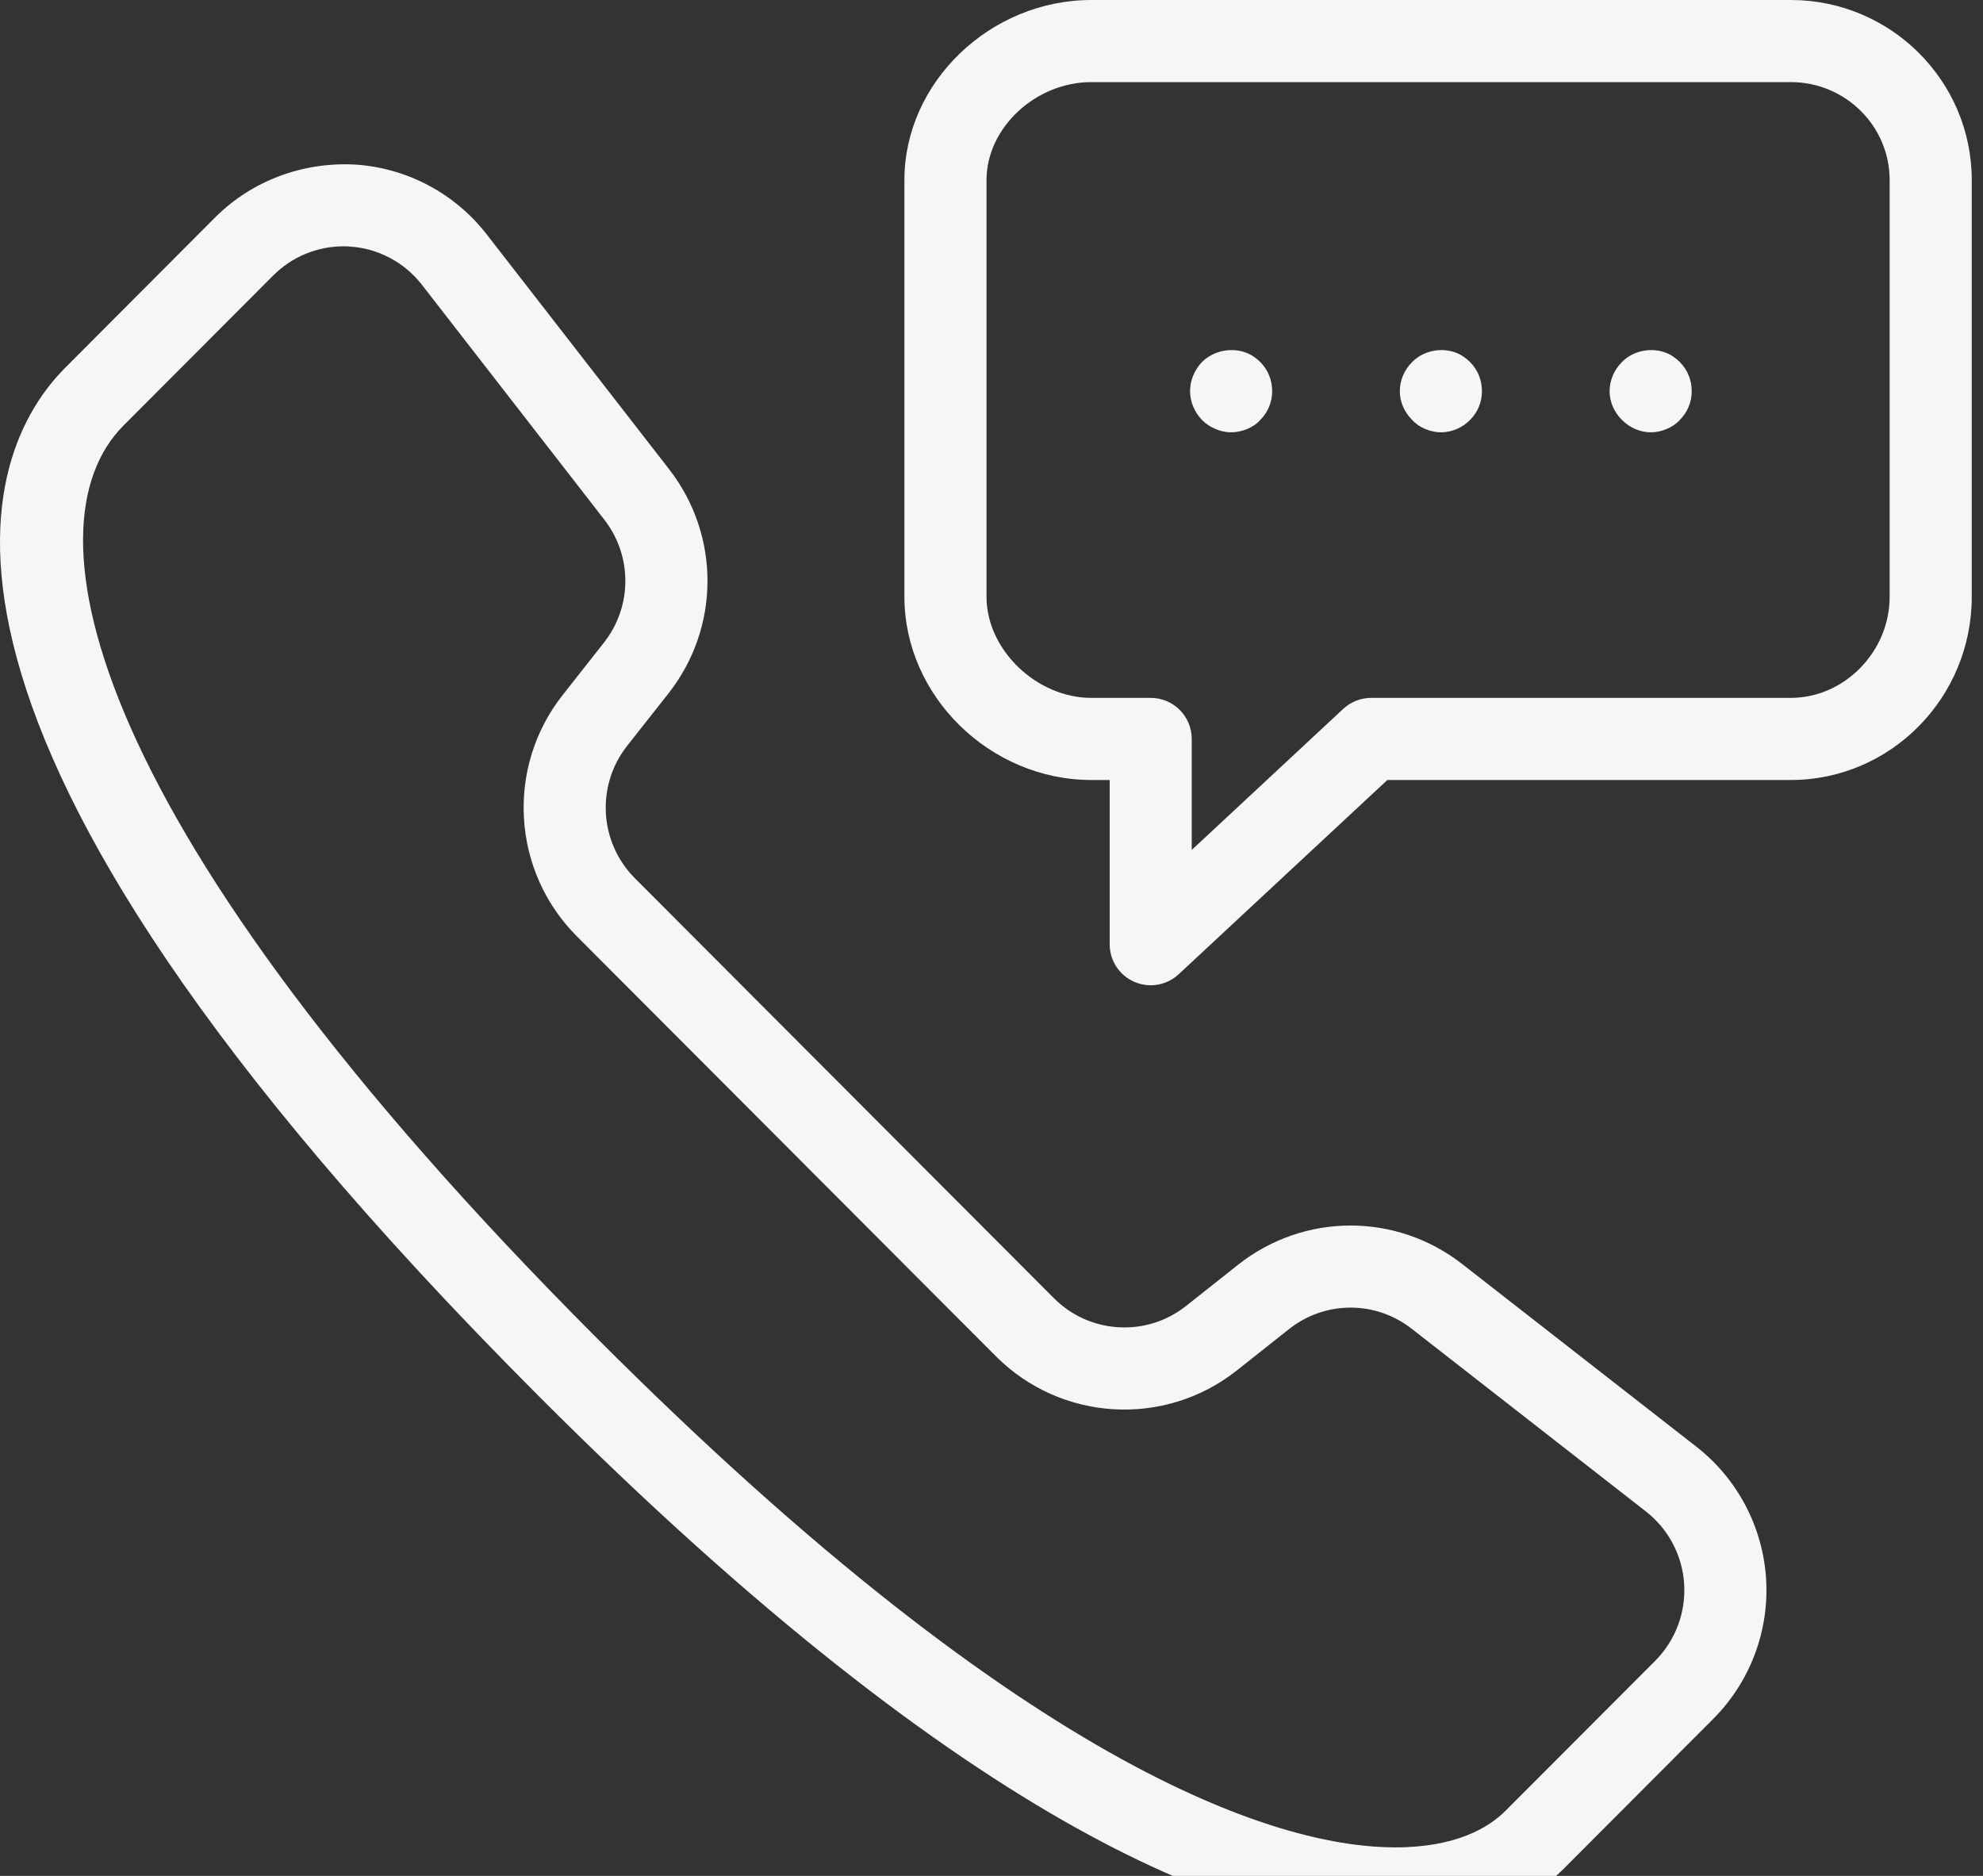
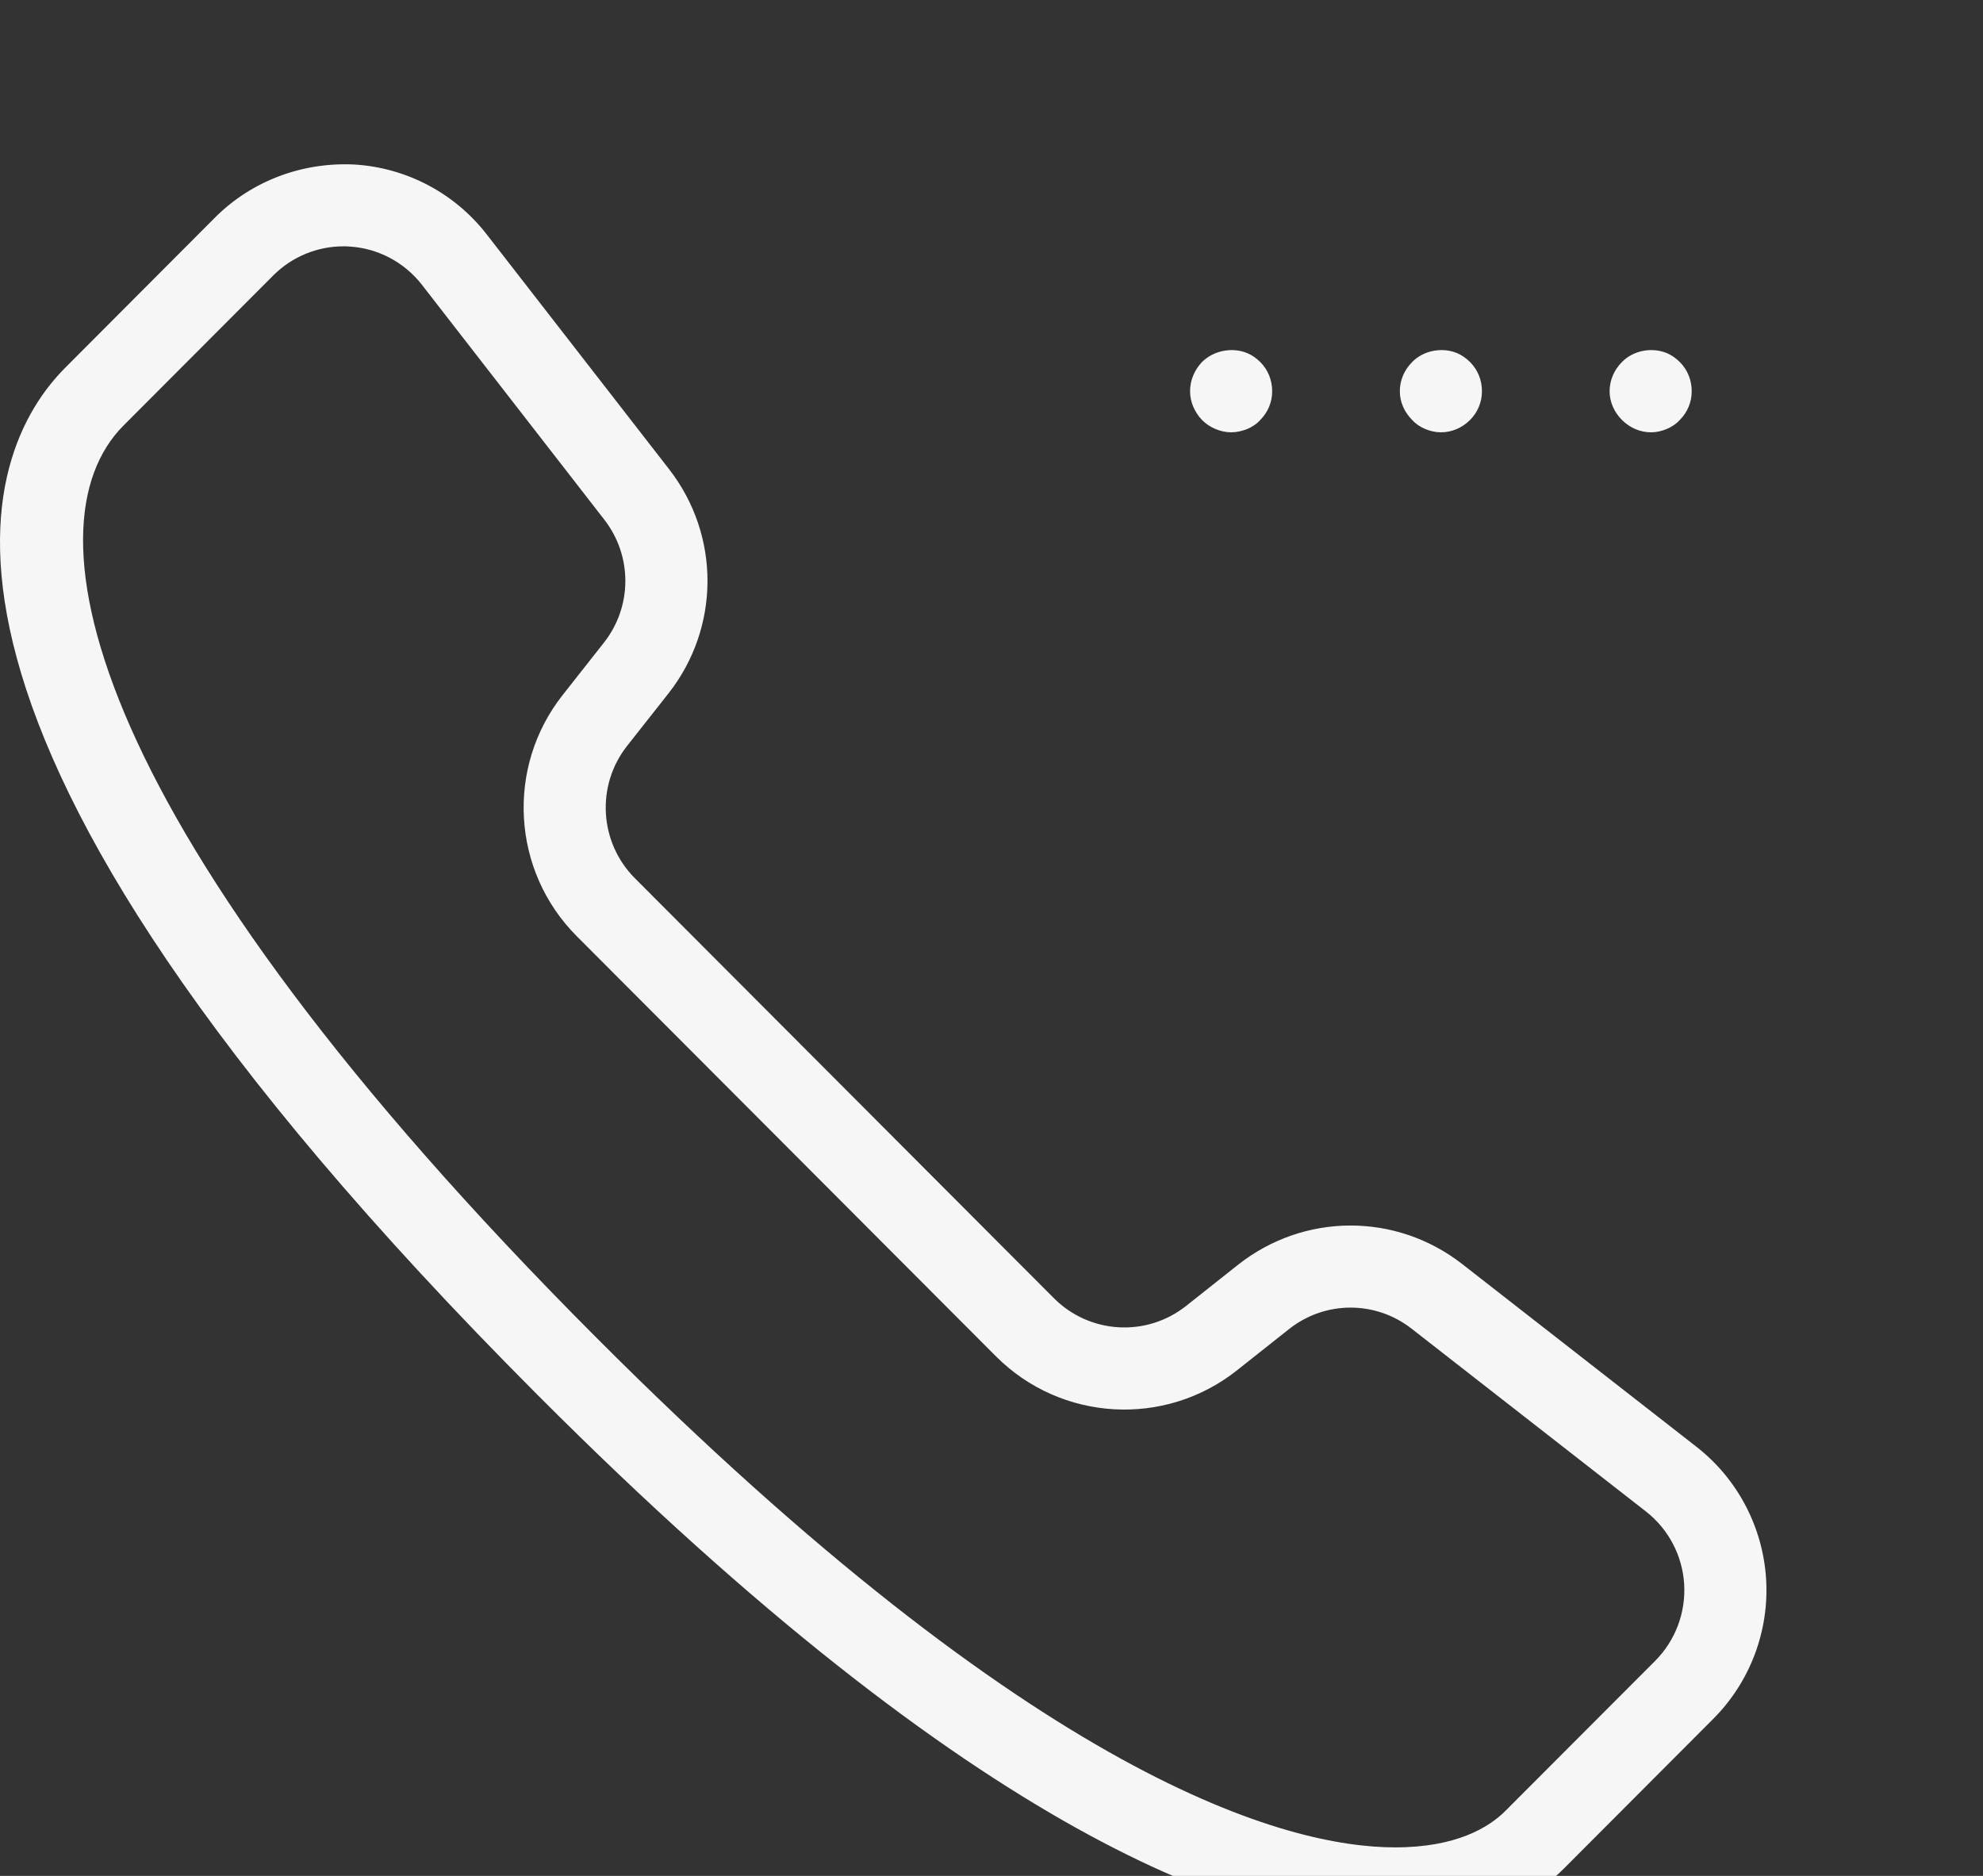
<svg xmlns="http://www.w3.org/2000/svg" width="37" height="35" viewBox="0 0 37 35" fill="none">
  <rect x="0" y="0" width="37" height="35" fill="#333333" stroke="none" />
  <path d="M31.654 26.994L27.281 23.583C26.047 22.621 24.328 22.627 23.1 23.598L22.128 24.368C21.39 24.951 20.332 24.889 19.667 24.224L11.846 16.386C11.18 15.718 11.118 14.656 11.702 13.915L12.47 12.941C13.439 11.712 13.445 9.991 12.485 8.755L9.082 4.374C8.486 3.605 7.588 3.13 6.619 3.07C5.649 3.02 4.7 3.37 4.013 4.058L1.22 6.858C-0.331 8.412 -2.578 13.392 10.036 26.032C18.256 34.271 23.272 36 26.033 36H26.033C27.696 36 28.66 35.384 29.175 34.868L31.968 32.069C32.654 31.381 33.013 30.43 32.953 29.46C32.892 28.49 32.419 27.591 31.654 26.994ZM30.884 30.987L28.09 33.786C27.78 34.097 27.17 34.468 26.033 34.468C24.01 34.468 19.383 33.232 11.12 24.95C1.602 15.412 0.423 9.825 2.305 7.939L5.098 5.14C5.446 4.79 5.919 4.596 6.408 4.596C6.447 4.596 6.485 4.596 6.523 4.6C7.054 4.632 7.545 4.893 7.872 5.313L11.275 9.695C11.802 10.373 11.799 11.318 11.267 11.992L10.499 12.967C9.435 14.316 9.548 16.251 10.761 17.467L18.583 25.306C19.799 26.523 21.731 26.635 23.078 25.569L24.05 24.799C24.722 24.266 25.663 24.263 26.338 24.79L30.711 28.201C31.131 28.529 31.391 29.022 31.424 29.554C31.457 30.088 31.26 30.609 30.884 30.987Z" fill="#F6F6F6" />
-   <path d="M33.414 0H20.364C18.473 0 16.875 1.538 16.875 3.359V11.136C16.875 12.988 18.473 14.553 20.364 14.553H20.705V17.617C20.705 17.922 20.885 18.198 21.165 18.319C21.264 18.362 21.367 18.383 21.471 18.383C21.661 18.383 21.848 18.312 21.993 18.177L25.886 14.553H33.414C35.276 14.553 36.79 13.02 36.79 11.136V3.359C36.79 1.507 35.276 0 33.414 0ZM35.258 11.136C35.258 12.158 34.413 13.021 33.414 13.021H25.584C25.39 13.021 25.204 13.095 25.062 13.227L22.236 15.858V13.787C22.236 13.364 21.894 13.021 21.471 13.021H20.364C19.34 13.021 18.407 12.122 18.407 11.136V3.359C18.407 2.385 19.322 1.532 20.364 1.532H33.414C34.431 1.532 35.258 2.351 35.258 3.359V11.136H35.258Z" fill="#F6F6F6" />
  <path d="M31.098 6.587C30.814 6.472 30.47 6.541 30.263 6.755C30.118 6.901 30.033 7.093 30.033 7.3C30.033 7.499 30.118 7.69 30.263 7.835C30.409 7.981 30.6 8.066 30.807 8.066C30.907 8.066 31.006 8.043 31.098 8.004C31.19 7.965 31.274 7.912 31.343 7.835C31.488 7.69 31.565 7.499 31.565 7.3C31.565 7.093 31.488 6.901 31.343 6.755C31.274 6.686 31.19 6.625 31.098 6.587Z" fill="#F6F6F6" />
  <path d="M27.184 6.587C26.9 6.472 26.556 6.541 26.349 6.755C26.203 6.901 26.119 7.093 26.119 7.3C26.119 7.499 26.203 7.69 26.349 7.835C26.418 7.912 26.502 7.966 26.594 8.005C26.686 8.043 26.786 8.066 26.885 8.066C27.092 8.066 27.283 7.981 27.429 7.836C27.574 7.69 27.651 7.499 27.651 7.3C27.651 7.093 27.574 6.901 27.429 6.755C27.36 6.686 27.275 6.625 27.184 6.587Z" fill="#F6F6F6" />
  <path d="M23.269 6.587C22.986 6.472 22.642 6.541 22.427 6.755C22.289 6.901 22.205 7.093 22.205 7.3C22.205 7.499 22.289 7.69 22.427 7.835C22.503 7.912 22.588 7.966 22.68 8.005C22.772 8.043 22.871 8.066 22.971 8.066C23.078 8.066 23.17 8.043 23.27 8.005C23.361 7.966 23.446 7.913 23.515 7.835C23.66 7.69 23.737 7.499 23.737 7.3C23.737 7.093 23.66 6.901 23.515 6.755C23.445 6.686 23.361 6.625 23.269 6.587Z" fill="#F6F6F6" />
</svg>